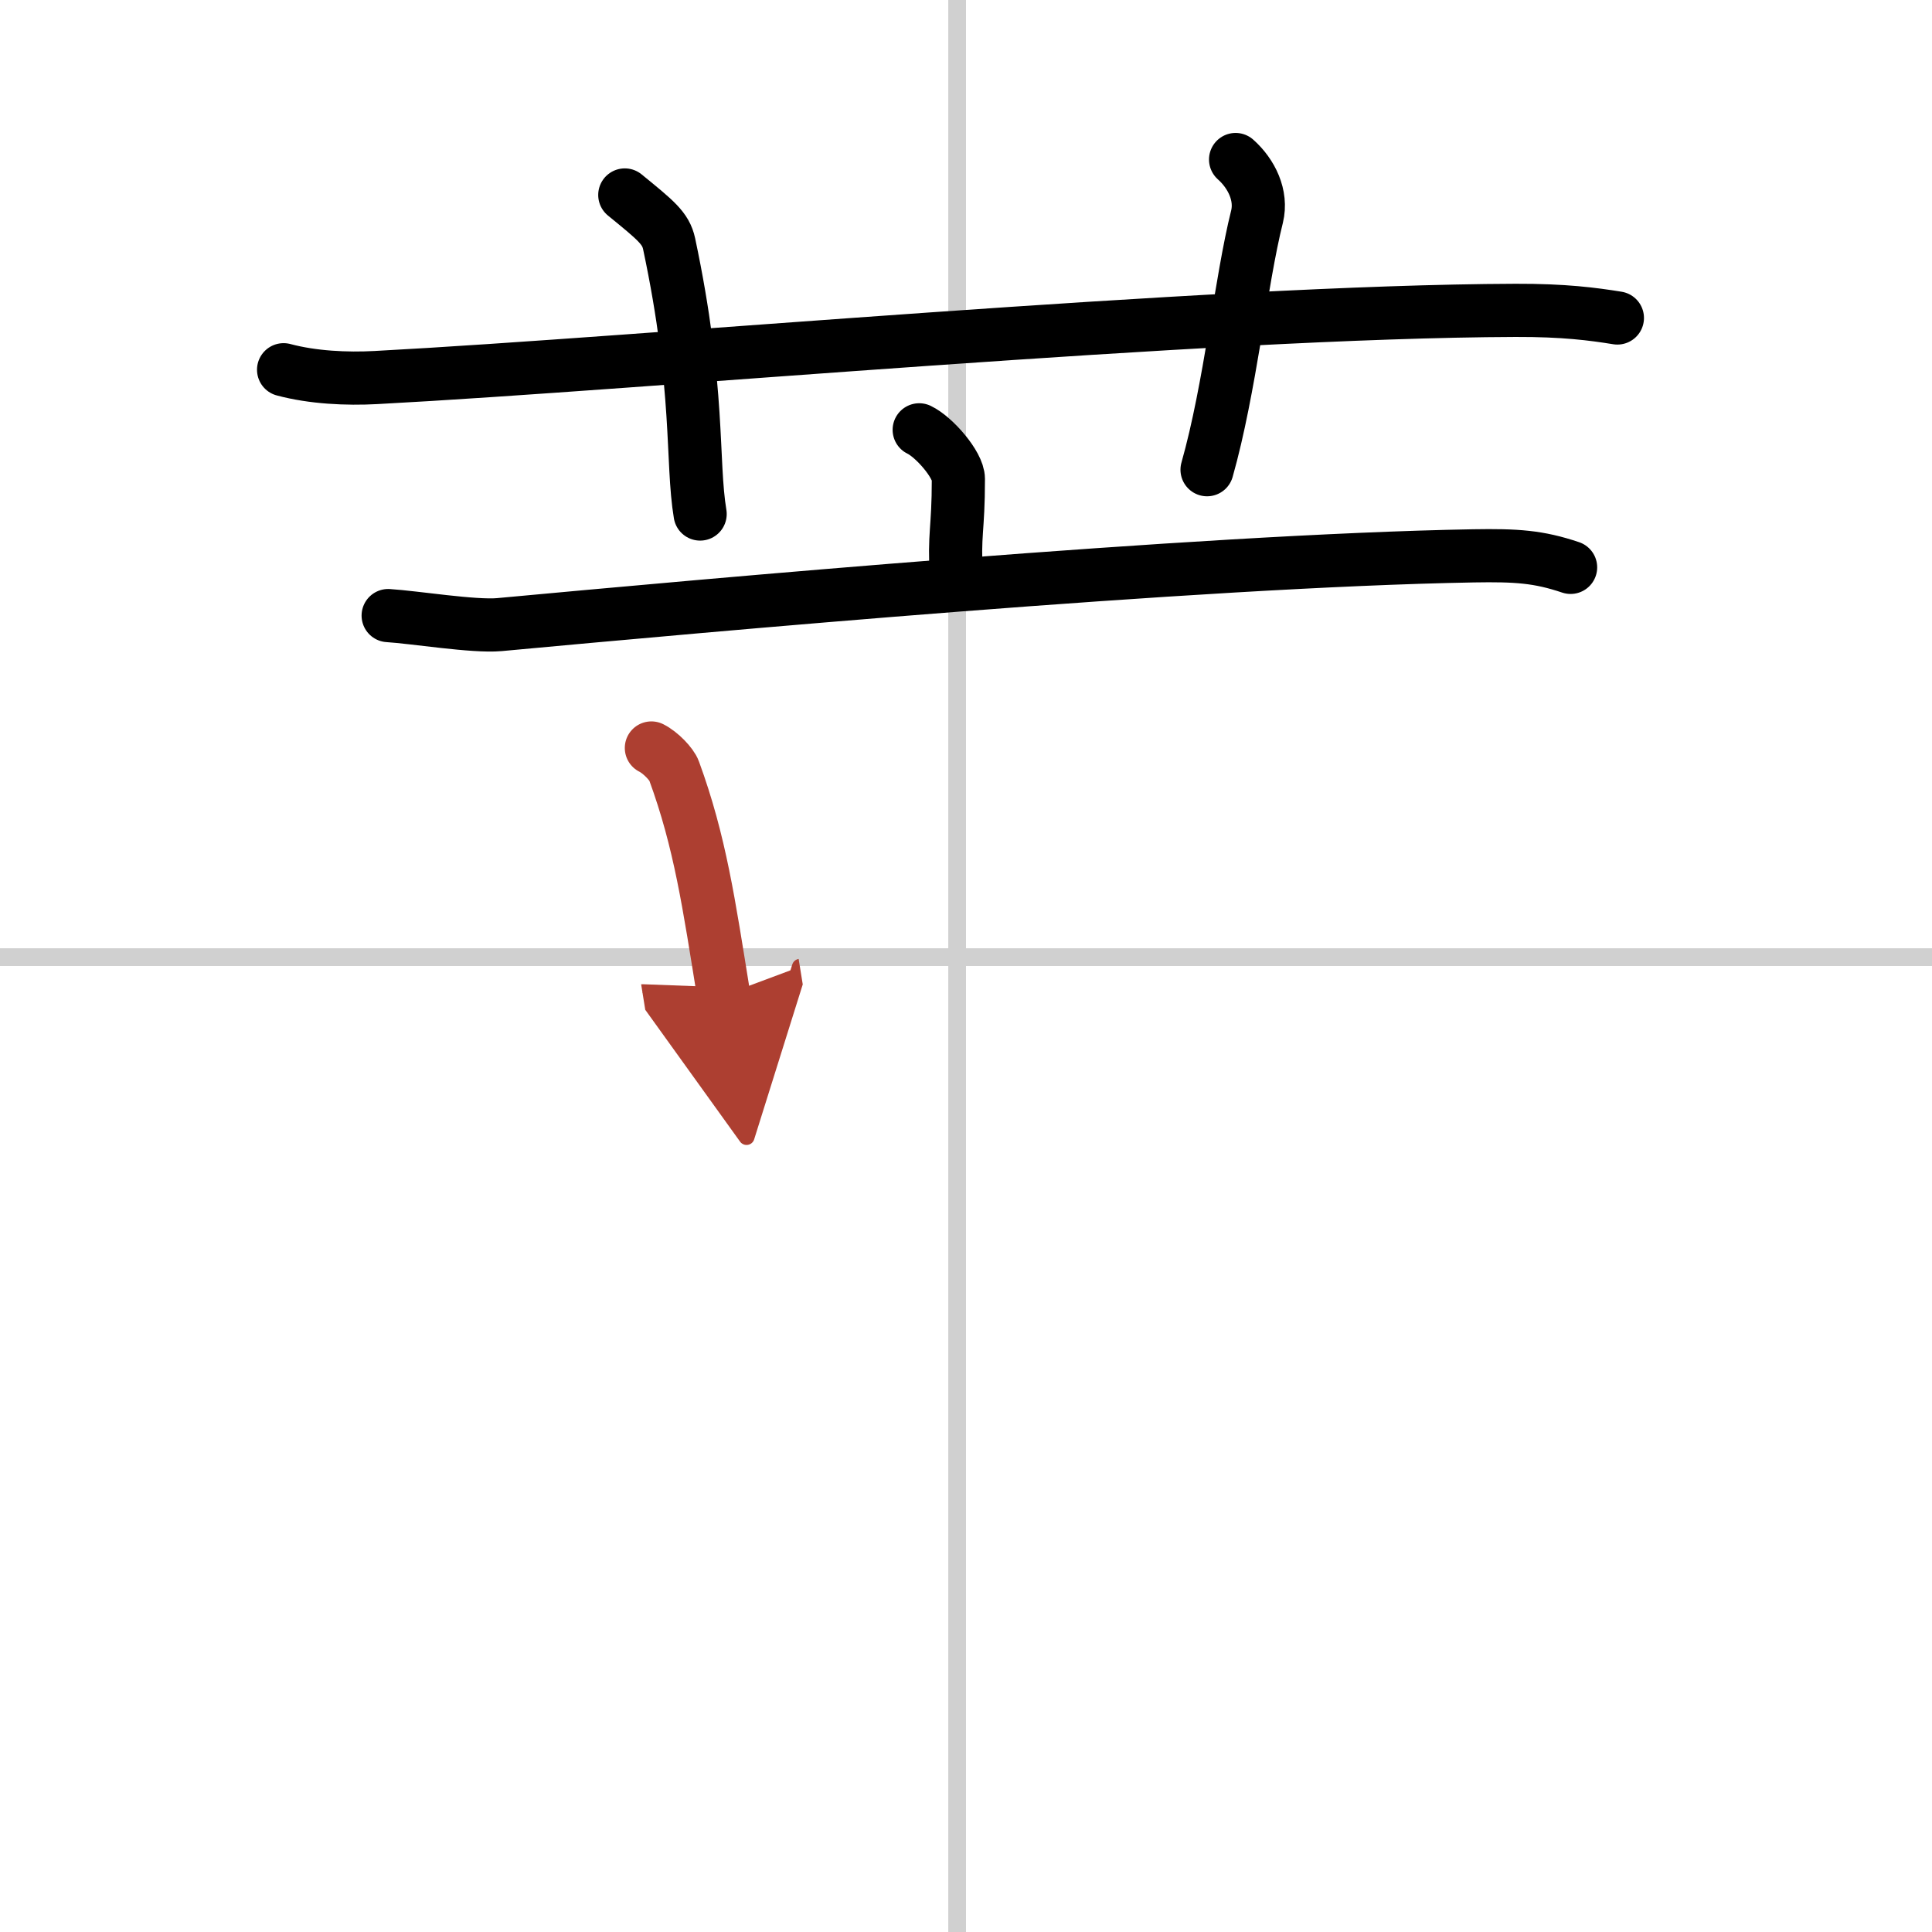
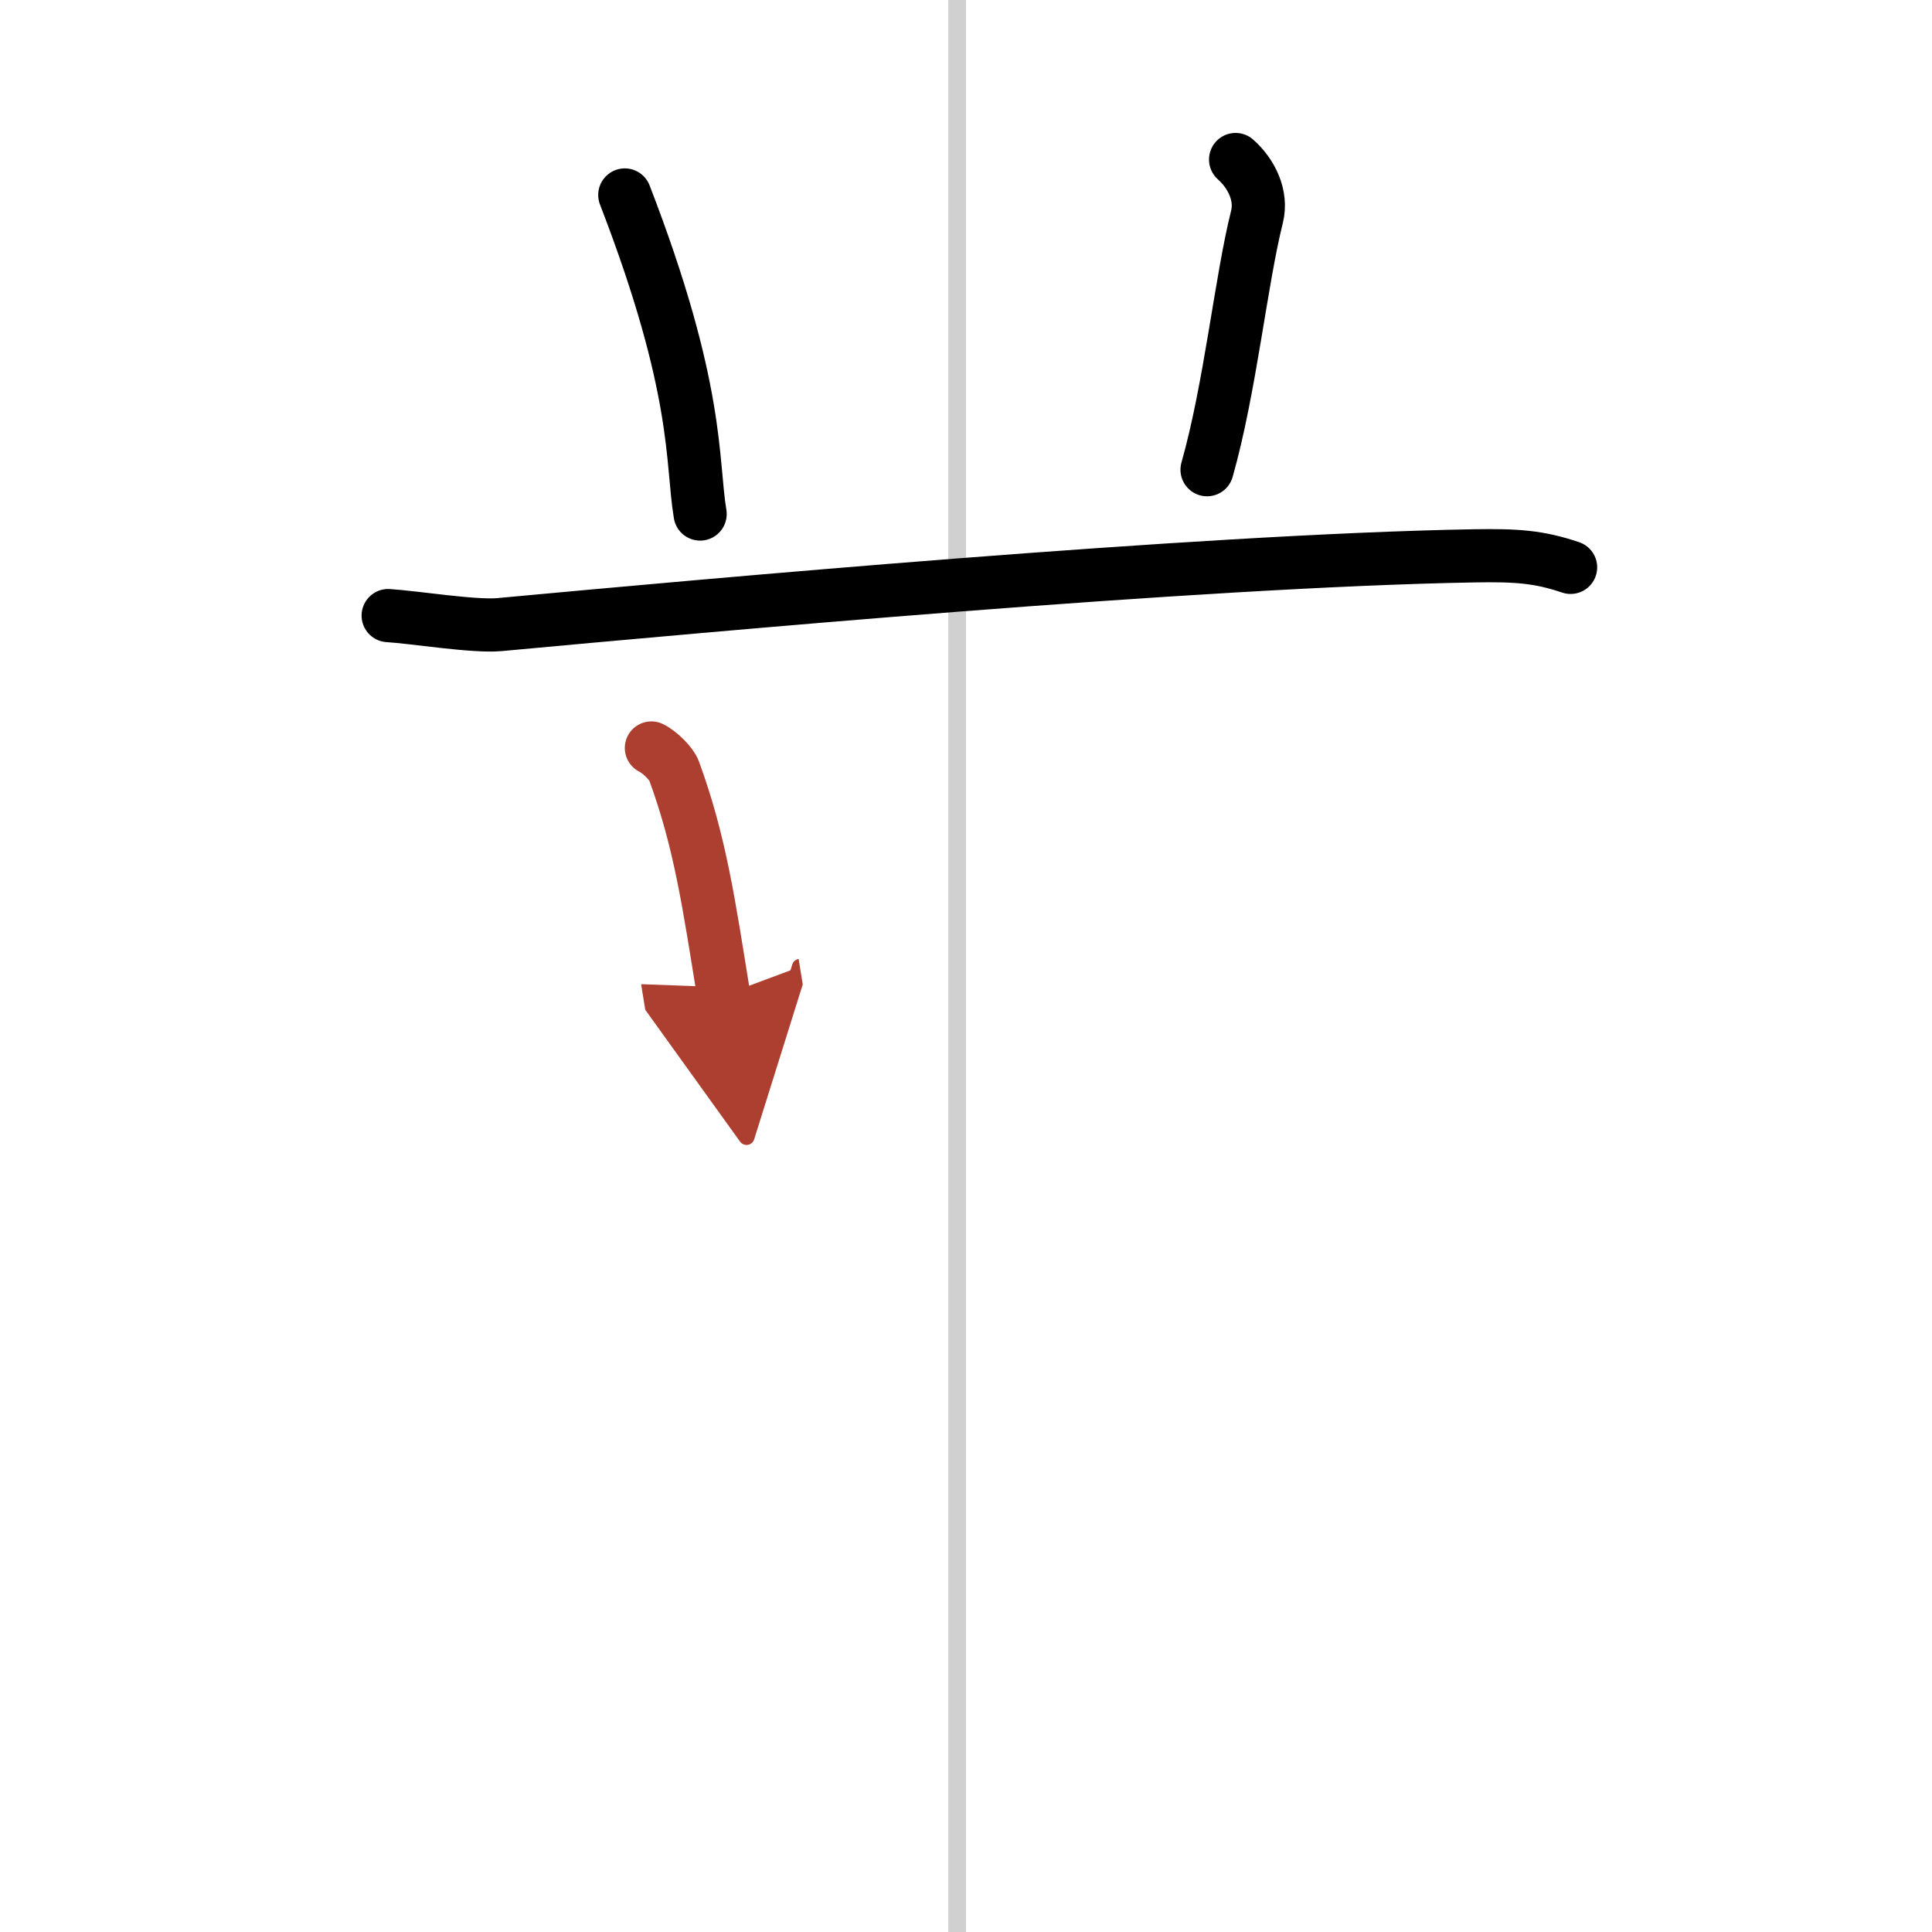
<svg xmlns="http://www.w3.org/2000/svg" width="400" height="400" viewBox="0 0 109 109">
  <defs>
    <marker id="a" markerWidth="4" orient="auto" refX="1" refY="5" viewBox="0 0 10 10">
      <polyline points="0 0 10 5 0 10 1 5" fill="#ad3f31" stroke="#ad3f31" />
    </marker>
  </defs>
  <g fill="none" stroke="#000" stroke-linecap="round" stroke-linejoin="round" stroke-width="3">
    <rect width="100%" height="100%" fill="#fff" stroke="#fff" />
    <line x1="54" x2="54" y2="109" stroke="#d0d0d0" stroke-width="1" />
-     <line x2="109" y1="54" y2="54" stroke="#d0d0d0" stroke-width="1" />
-     <path d="m16 20.86c1.64 0.44 3.56 0.53 5.21 0.44 15.12-0.8 46.87-3.73 64.29-3.79 2.74-0.01 4.39 0.21 5.75 0.43" />
-     <path d="M35.25,11c1.75,1.43,2.31,1.87,2.5,2.75C39.5,22,39,26,39.5,29" />
+     <path d="M35.25,11C39.5,22,39,26,39.5,29" />
    <path d="m69.71 9c0.9 0.8 1.5 2.03 1.21 3.22-0.91 3.62-1.51 9.66-2.82 14.28" />
-     <path d="m51.86 24.25c0.84 0.4 2.21 1.97 2.21 2.77 0 2.96-0.26 3.04-0.11 5.55" />
    <path d="m21.9 34.73c1.47 0.09 4.84 0.64 6.27 0.51 11.57-1.07 39.24-3.6 54.96-3.88 2.43-0.04 3.67 0.04 5.48 0.65" />
    <path d="M36.75,42.2c0.52,0.26,1.15,0.92,1.28,1.29C39.5,47.5,40,51,40.83,56.15" marker-end="url(#a)" stroke="#ad3f31" />
  </g>
</svg>